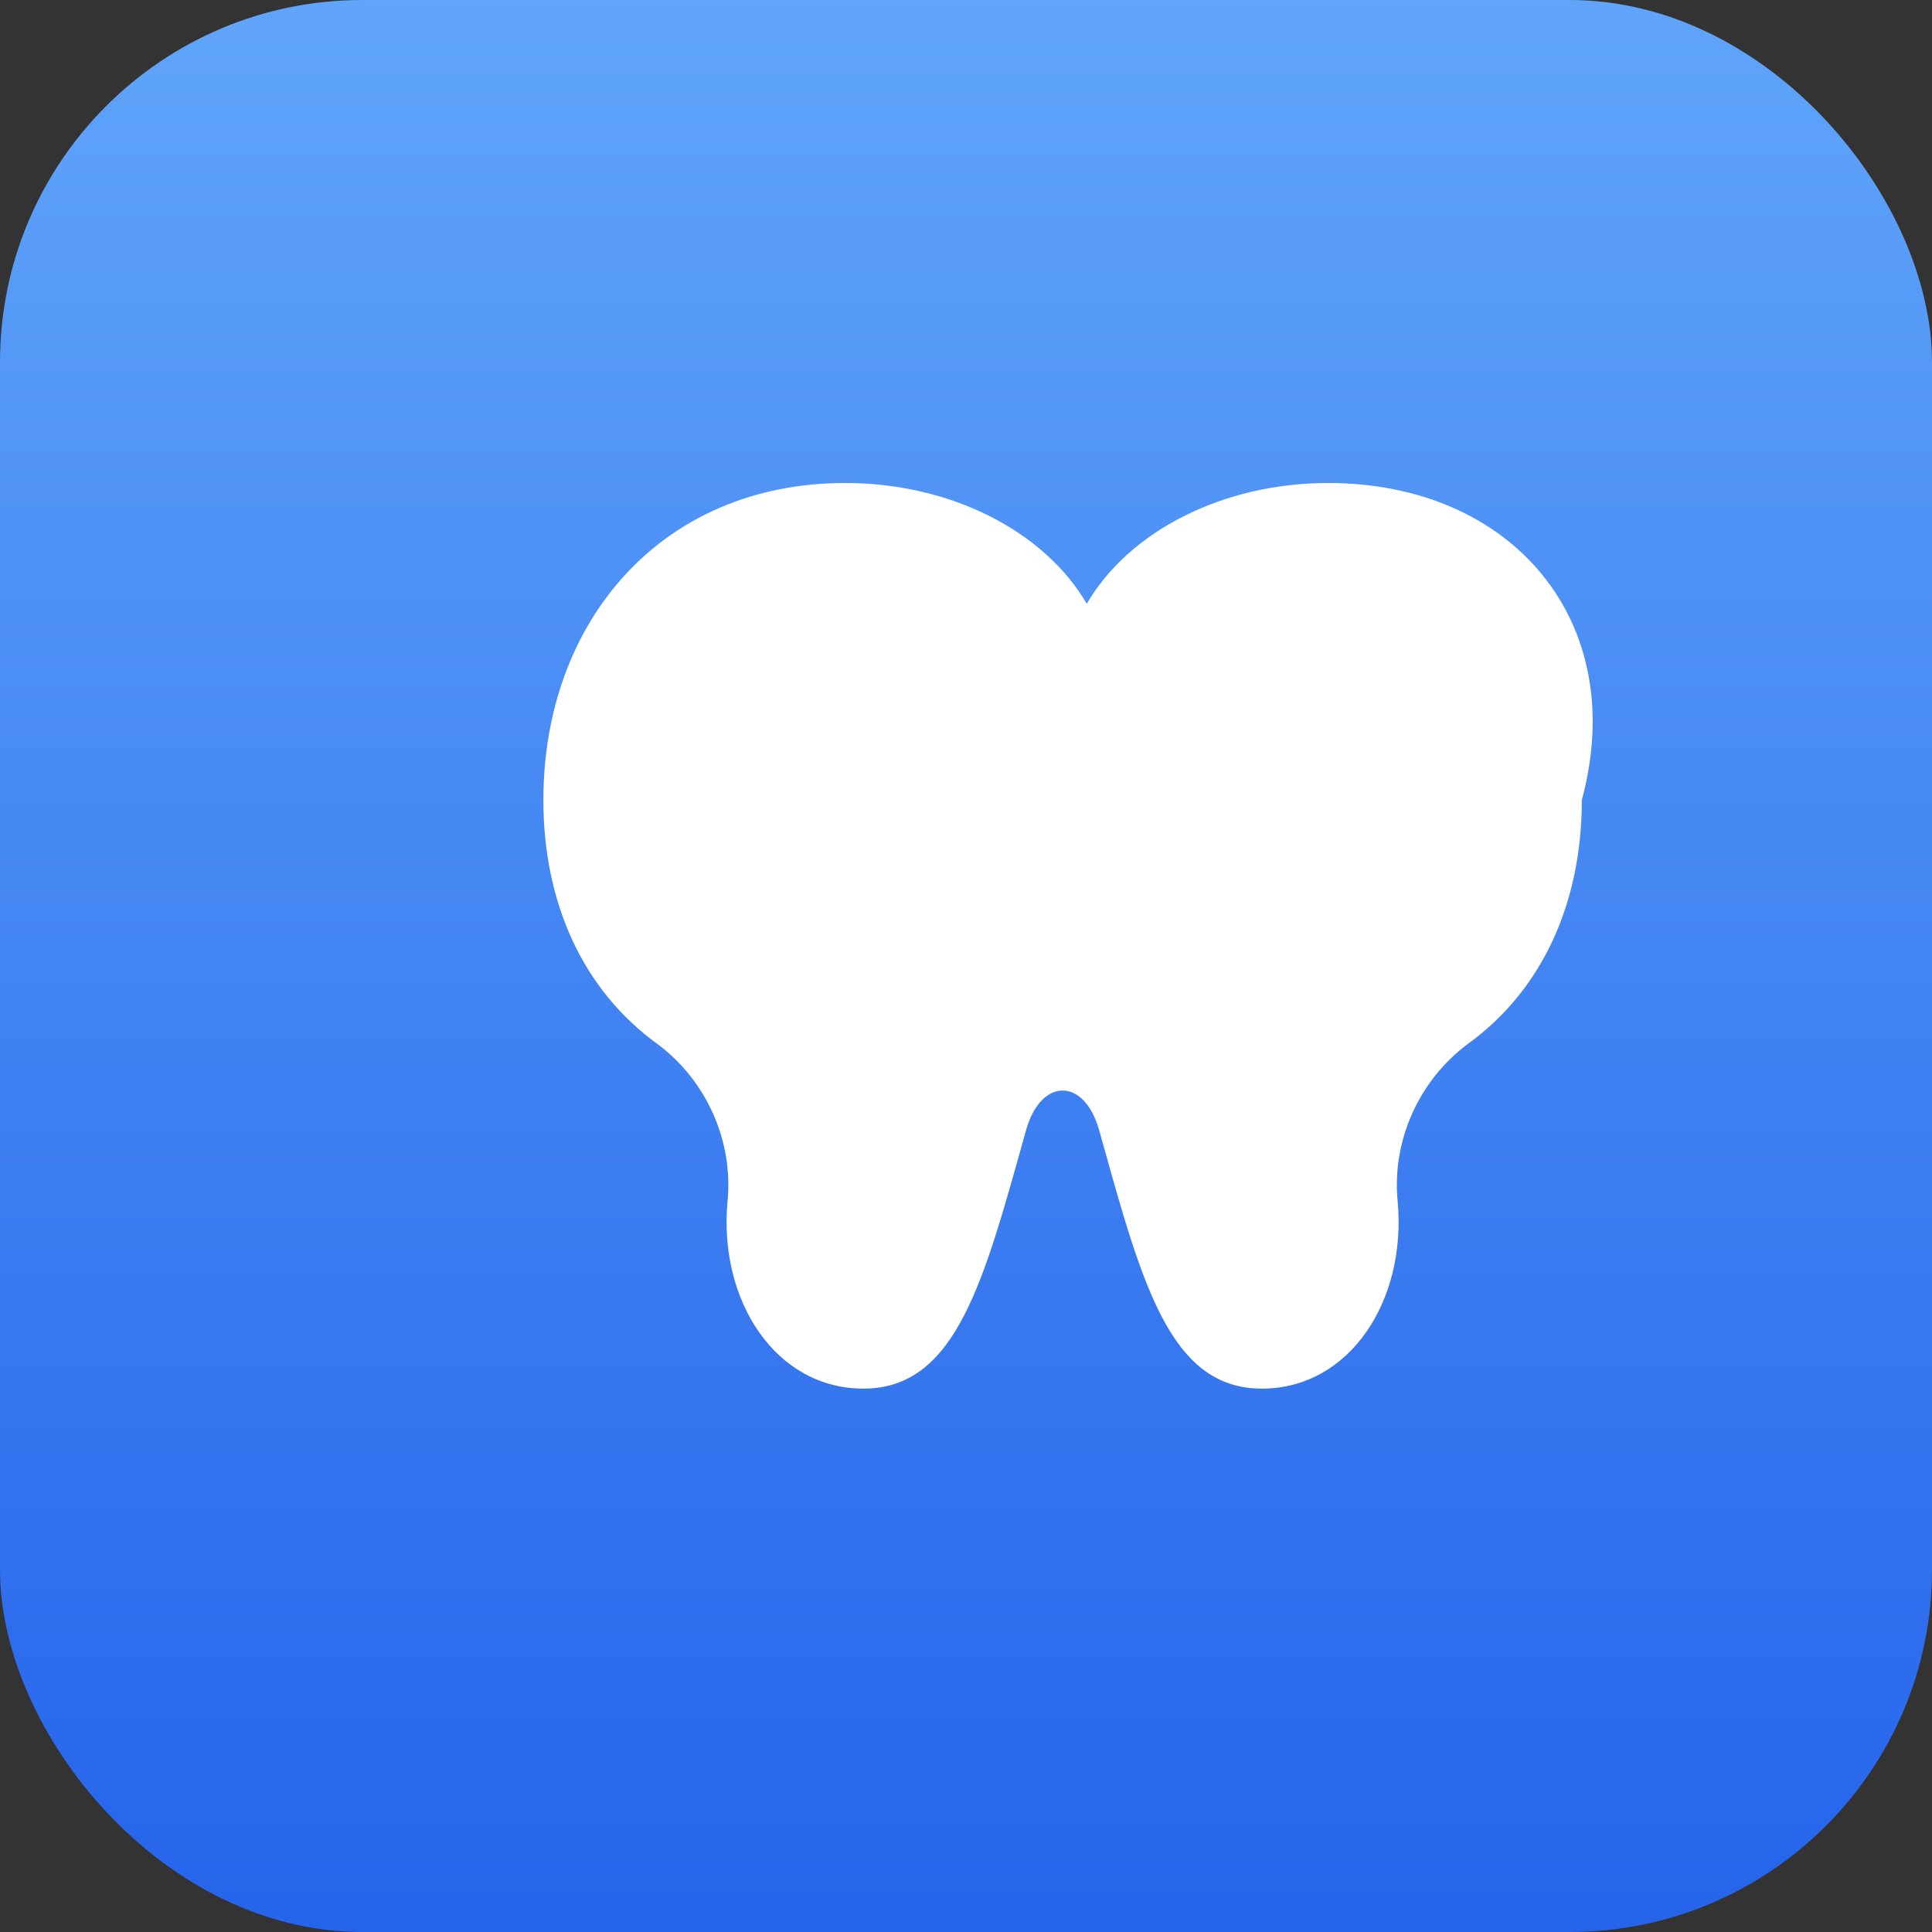
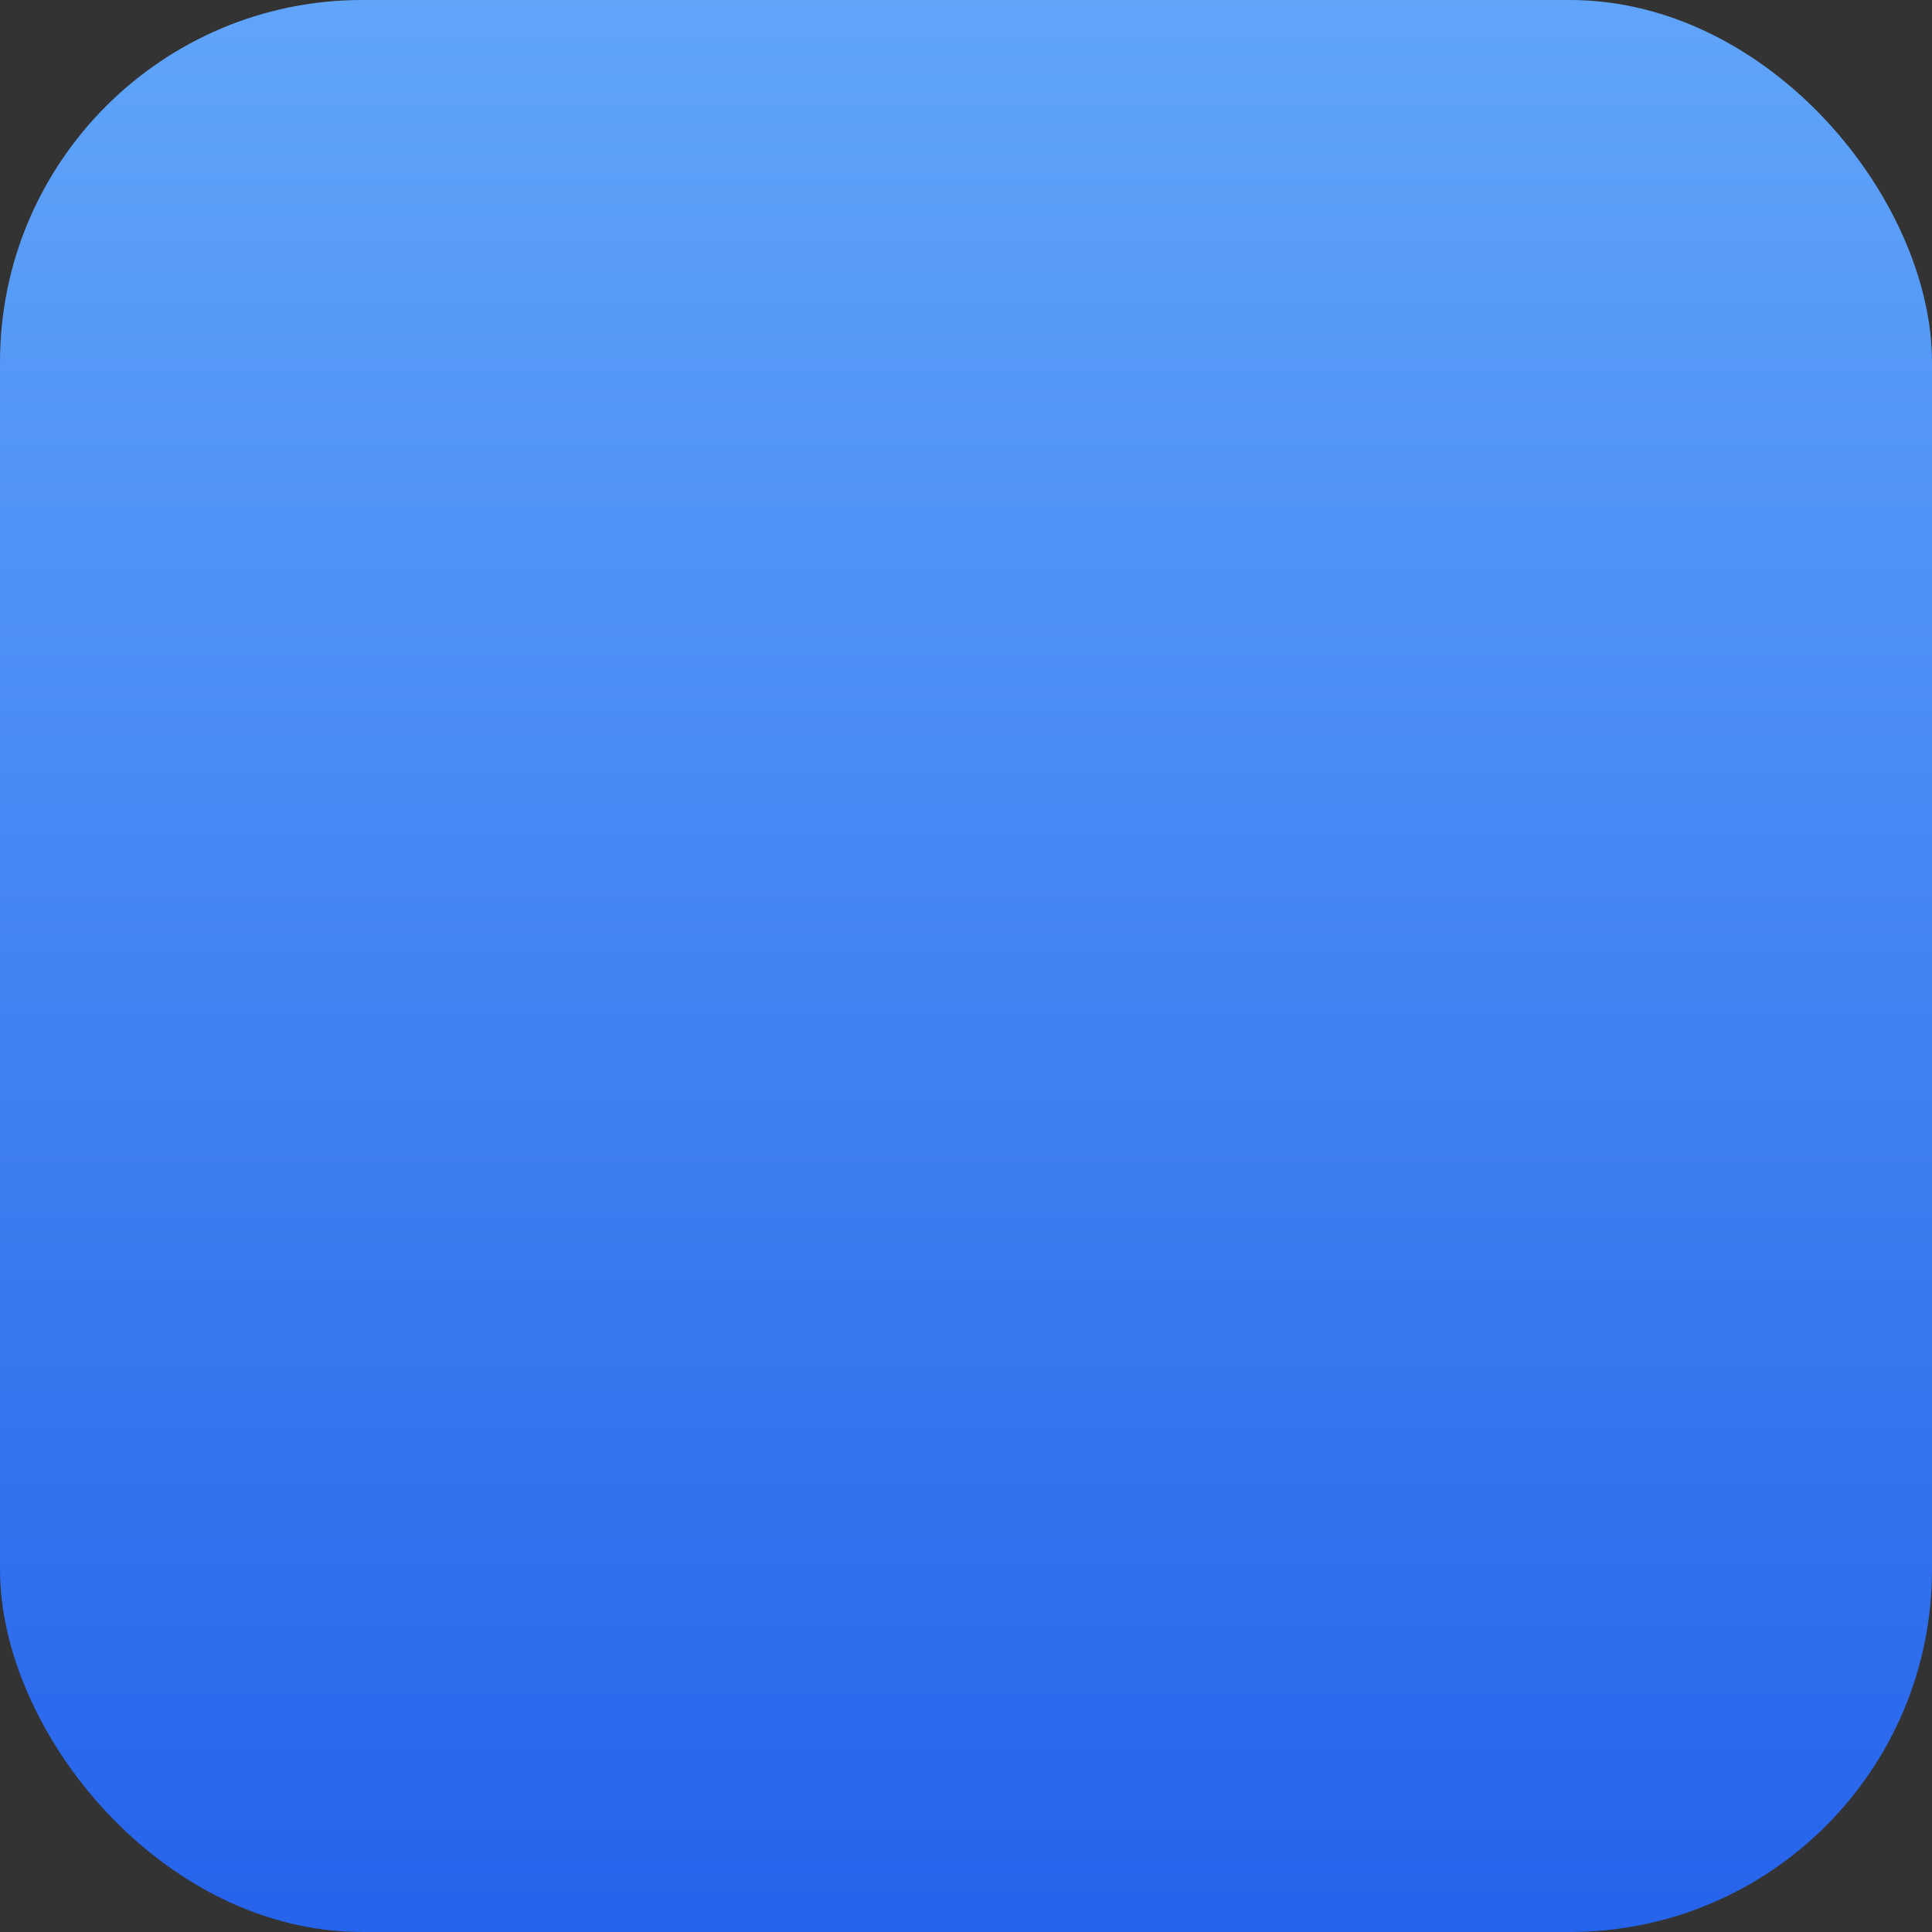
<svg xmlns="http://www.w3.org/2000/svg" viewBox="0 0 64 64">
  <rect x="0" y="0" width="64" height="64" fill="#333333" stroke="none" />
  <defs>
    <linearGradient id="g" x1="0" x2="0" y1="0" y2="1">
      <stop offset="0%" stop-color="#60a5fa" />
      <stop offset="100%" stop-color="#2563eb" />
    </linearGradient>
  </defs>
  <rect width="64" height="64" rx="12" fill="url(#g)" />
-   <path d="M44 16c-3.5 0-6.6 1.6-8 4-1.4-2.4-4.5-4-8-4-6.1 0-10 4.6-10 10.5 0 3.4 1.3 6.3 3.8 8.1 1.6 1.2 2.5 3.2 2.3 5.2-.3 3.3 1.6 6.2 4.5 6.2 3.1 0 4-3.6 5.4-8.6.5-1.7 1.9-1.7 2.4 0 1.4 5 2.3 8.6 5.4 8.6 2.9 0 4.8-2.9 4.5-6.2-.2-2 0.7-4 2.3-5.2 2.5-1.8 3.8-4.7 3.8-8.1C54 20.6 50.1 16 44 16z" fill="#fff" />
</svg>